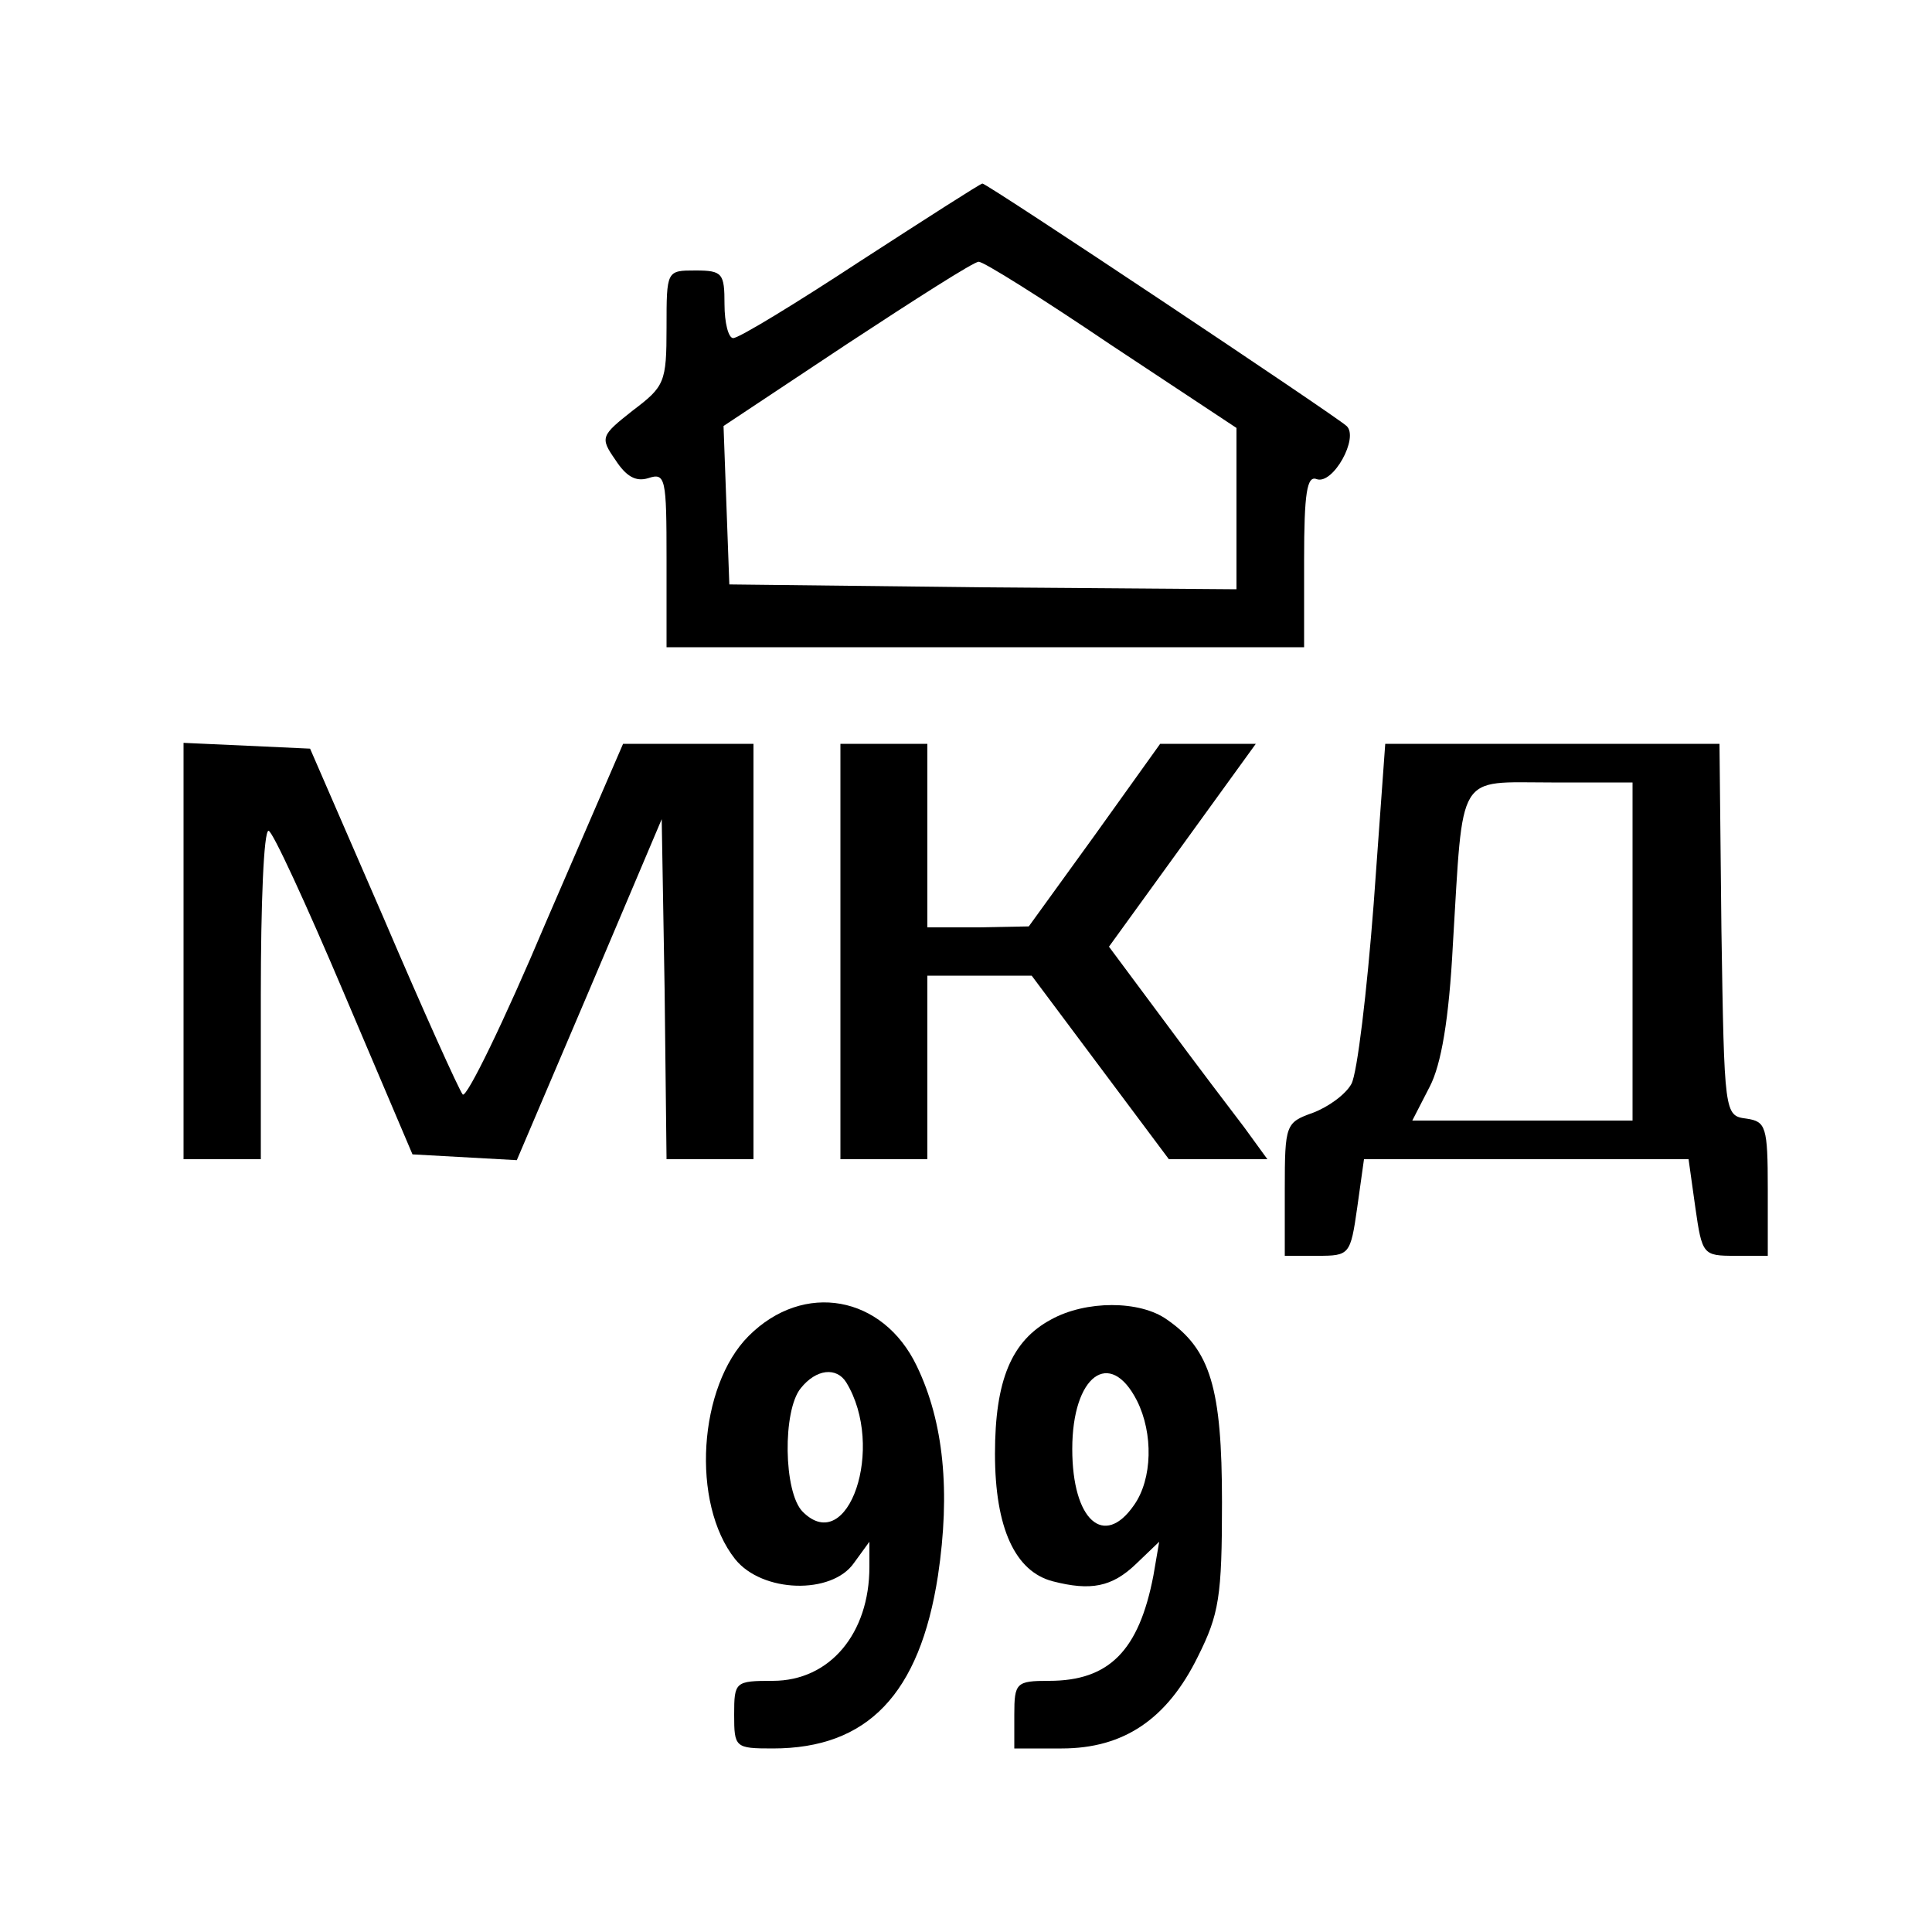
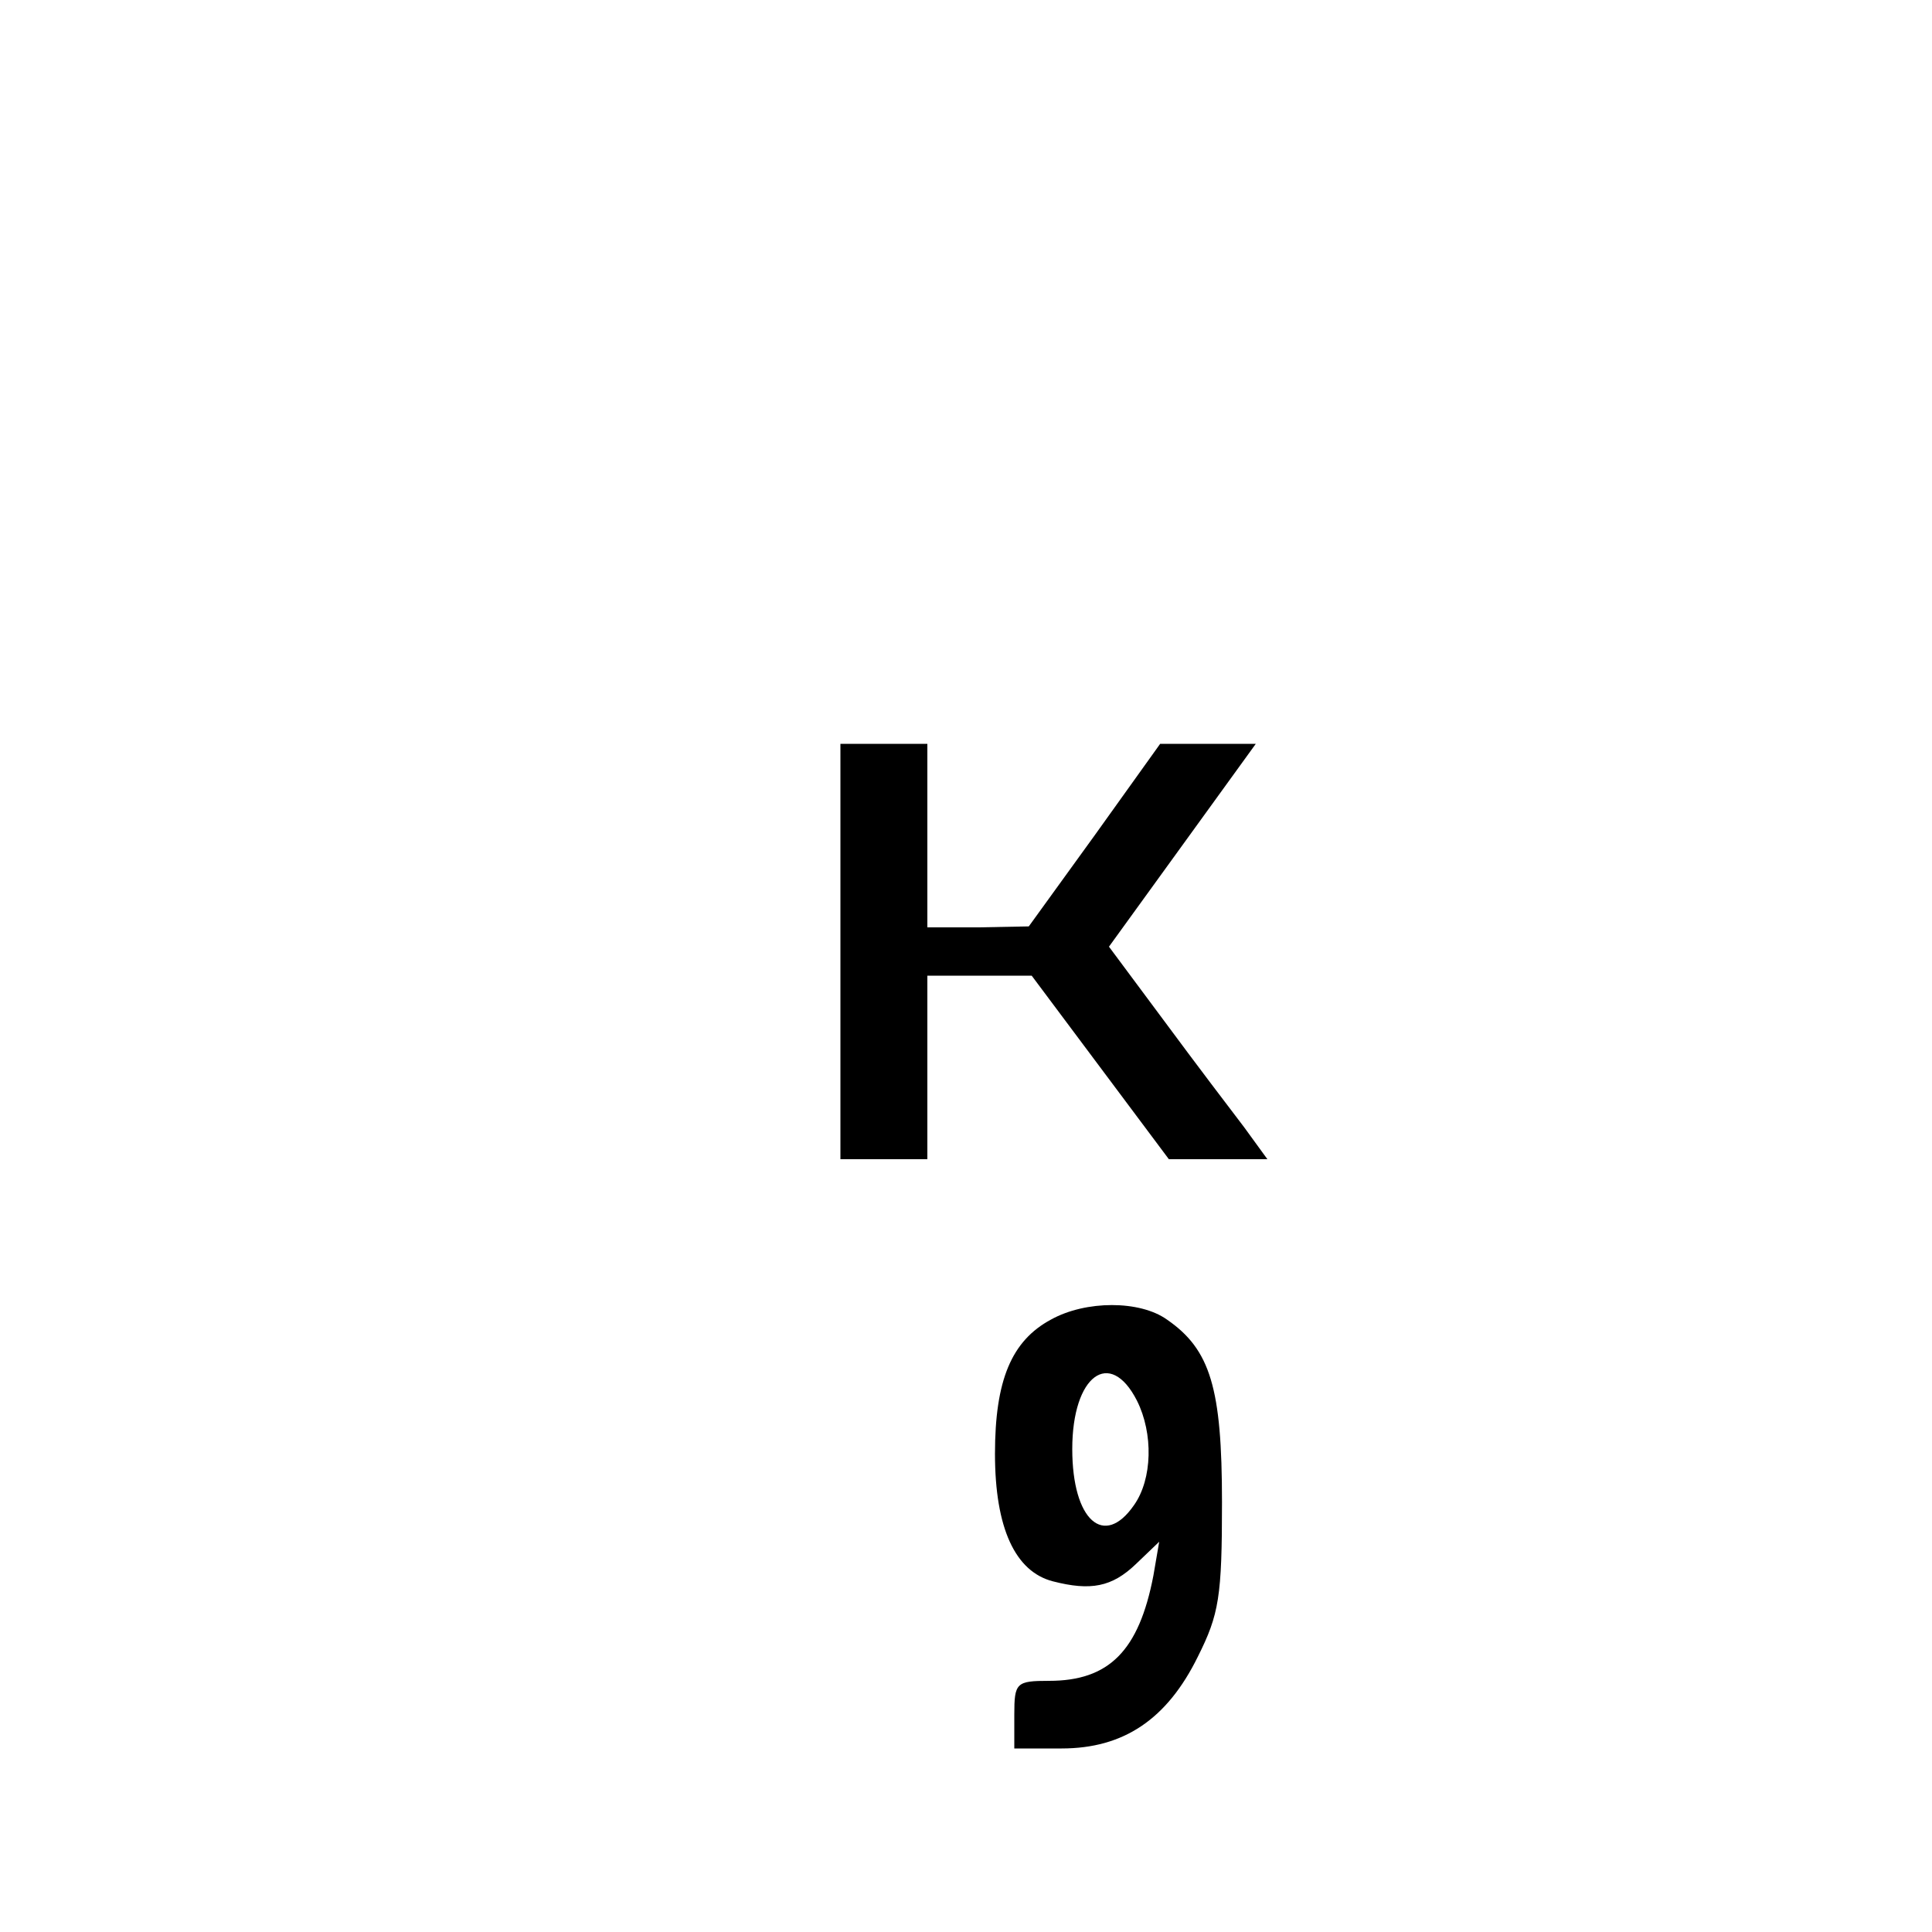
<svg xmlns="http://www.w3.org/2000/svg" version="1.0" width="200pt" height="200pt" viewBox="0 0 200 200" preserveAspectRatio="xMidYMid meet">
  <g transform="translate(0,200) scale(0.1,-0.1)" fill="#000000" stroke="none">
-     <path d="M891 1730 c-67 -44 -126 -80 -132 -80 -5 0 -9 16 -9 35 0 32 -2 35 -30 35 -30 0 -30 0 -30 -59 0 -57 -2 -61 -35 -86 -33 -26 -34 -28 -18 -51 11 -17 21 -23 34 -19 18 6 19 0 19 -84 l0 -91 330 0 330 0 0 90 c0 70 3 88 13 84 17 -6 44 43 31 55 -12 11 -372 251 -377 251 -2 0 -58 -36 -126 -80z m259 -87 l130 -86 0 -84 0 -83 -262 2 -263 3 -3 82 -3 82 128 85 c70 46 131 85 136 85 4 1 66 -38 137 -86z" />
-     <path d="M190 1015 l0 -215 40 0 40 0 0 170 c0 94 3 170 8 170 4 0 39 -76 78 -168 l71 -167 54 -3 54 -3 75 176 75 177 3 -176 2 -176 45 0 45 0 0 215 0 215 -68 0 -67 0 -80 -185 c-43 -102 -82 -182 -86 -178 -4 5 -41 87 -82 183 l-76 175 -65 3 -66 3 0 -216z" />
    <path d="M870 1015 l0 -215 45 0 45 0 0 95 0 95 54 0 54 0 71 -95 71 -95 51 0 51 0 -24 33 c-13 17 -51 67 -82 109 l-58 78 76 105 76 105 -49 0 -50 0 -68 -95 -68 -94 -52 -1 -53 0 0 95 0 95 -45 0 -45 0 0 -215z" />
-     <path d="M1422 1064 c-7 -91 -17 -175 -23 -186 -6 -11 -24 -24 -40 -30 -28 -10 -29 -12 -29 -79 l0 -69 34 0 c33 0 34 1 41 50 l7 50 168 0 168 0 7 -50 c7 -49 8 -50 41 -50 l34 0 0 69 c0 65 -2 70 -22 73 -23 3 -23 4 -26 196 l-2 192 -173 0 -173 0 -12 -166z m268 -49 l0 -175 -114 0 -114 0 18 35 c12 23 20 70 24 147 11 181 3 168 102 168 l84 0 0 -175z" />
-     <path d="M775 617 c-52 -52 -60 -173 -14 -231 28 -35 100 -37 123 -4 l16 22 0 -26 c0 -69 -41 -118 -100 -118 -39 0 -40 -1 -40 -35 0 -34 1 -35 40 -35 98 0 152 56 171 179 13 87 6 159 -22 217 -35 73 -117 88 -174 31z m101 -48 c41 -67 2 -181 -45 -134 -20 20 -21 105 -2 128 16 20 37 22 47 6z" />
    <path d="M1088 634 c-41 -22 -58 -63 -58 -139 0 -77 21 -122 60 -132 39 -10 61 -6 86 18 l24 23 -6 -35 c-15 -78 -46 -109 -108 -109 -34 0 -36 -2 -36 -35 l0 -35 49 0 c64 0 109 30 141 95 22 44 25 62 25 160 0 118 -12 158 -57 189 -28 20 -84 20 -120 0z m89 -84 c17 -34 16 -81 -3 -108 -31 -45 -64 -16 -64 58 0 76 39 105 67 50z" />
  </g>
</svg>